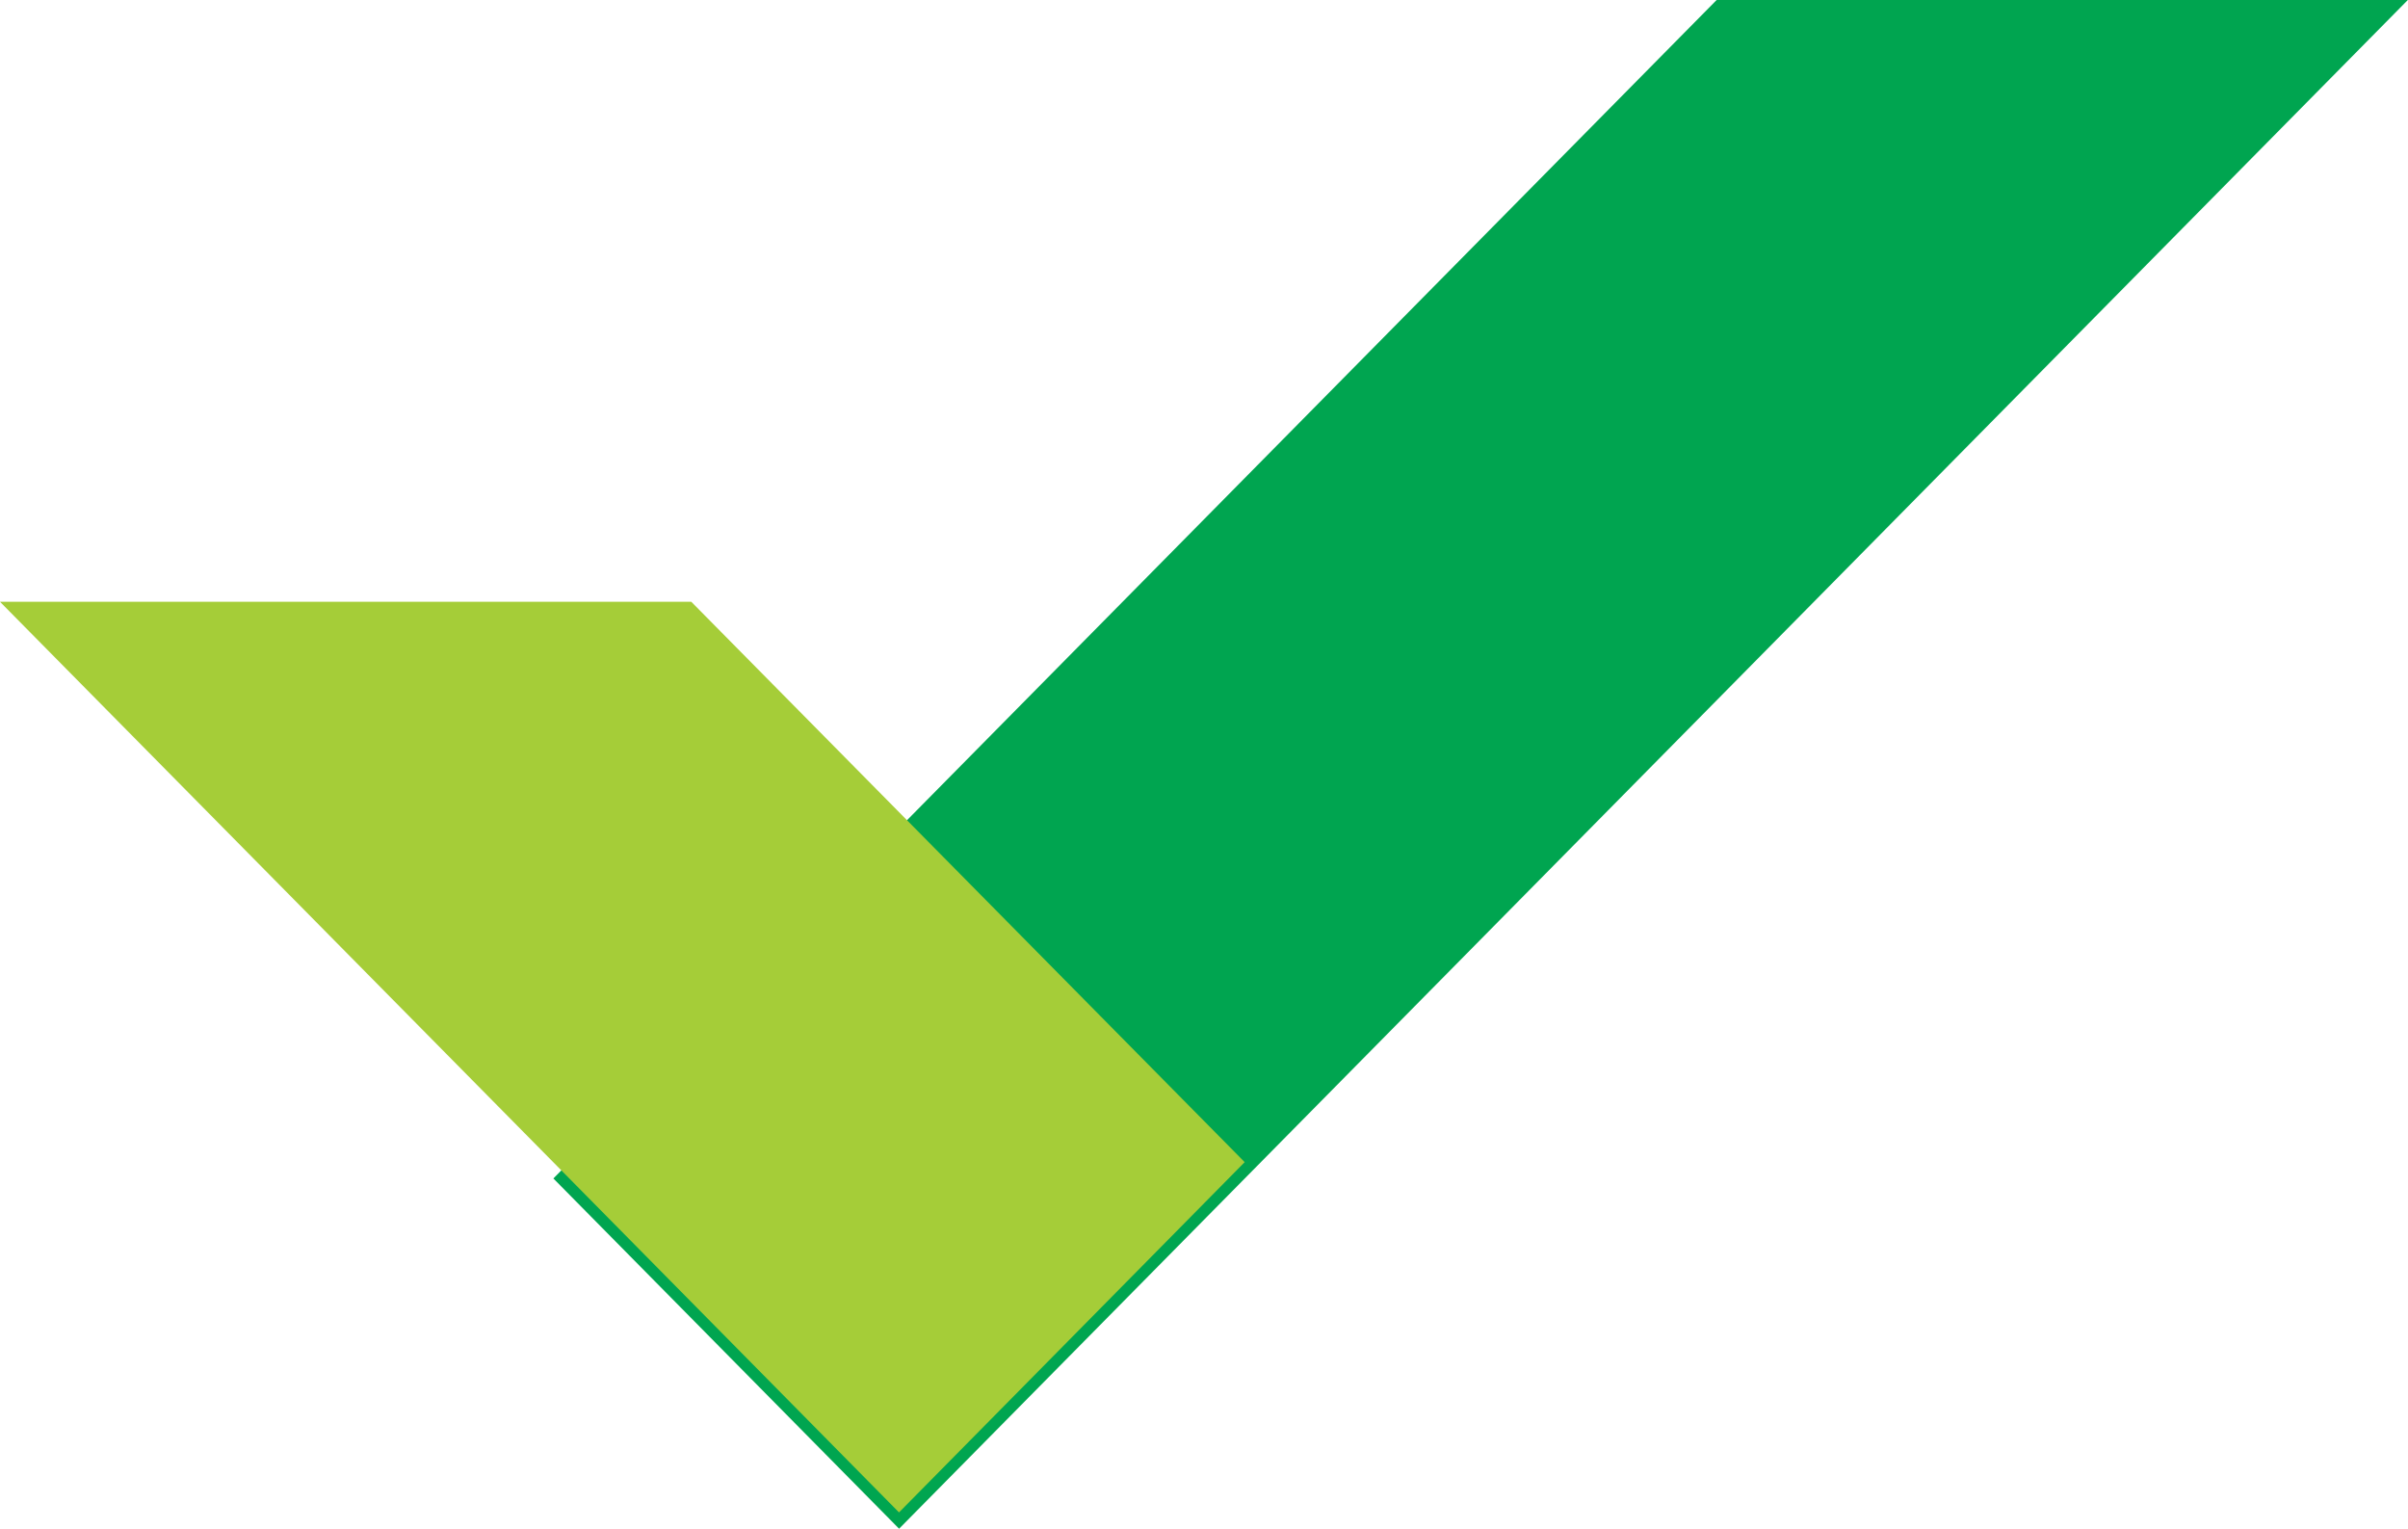
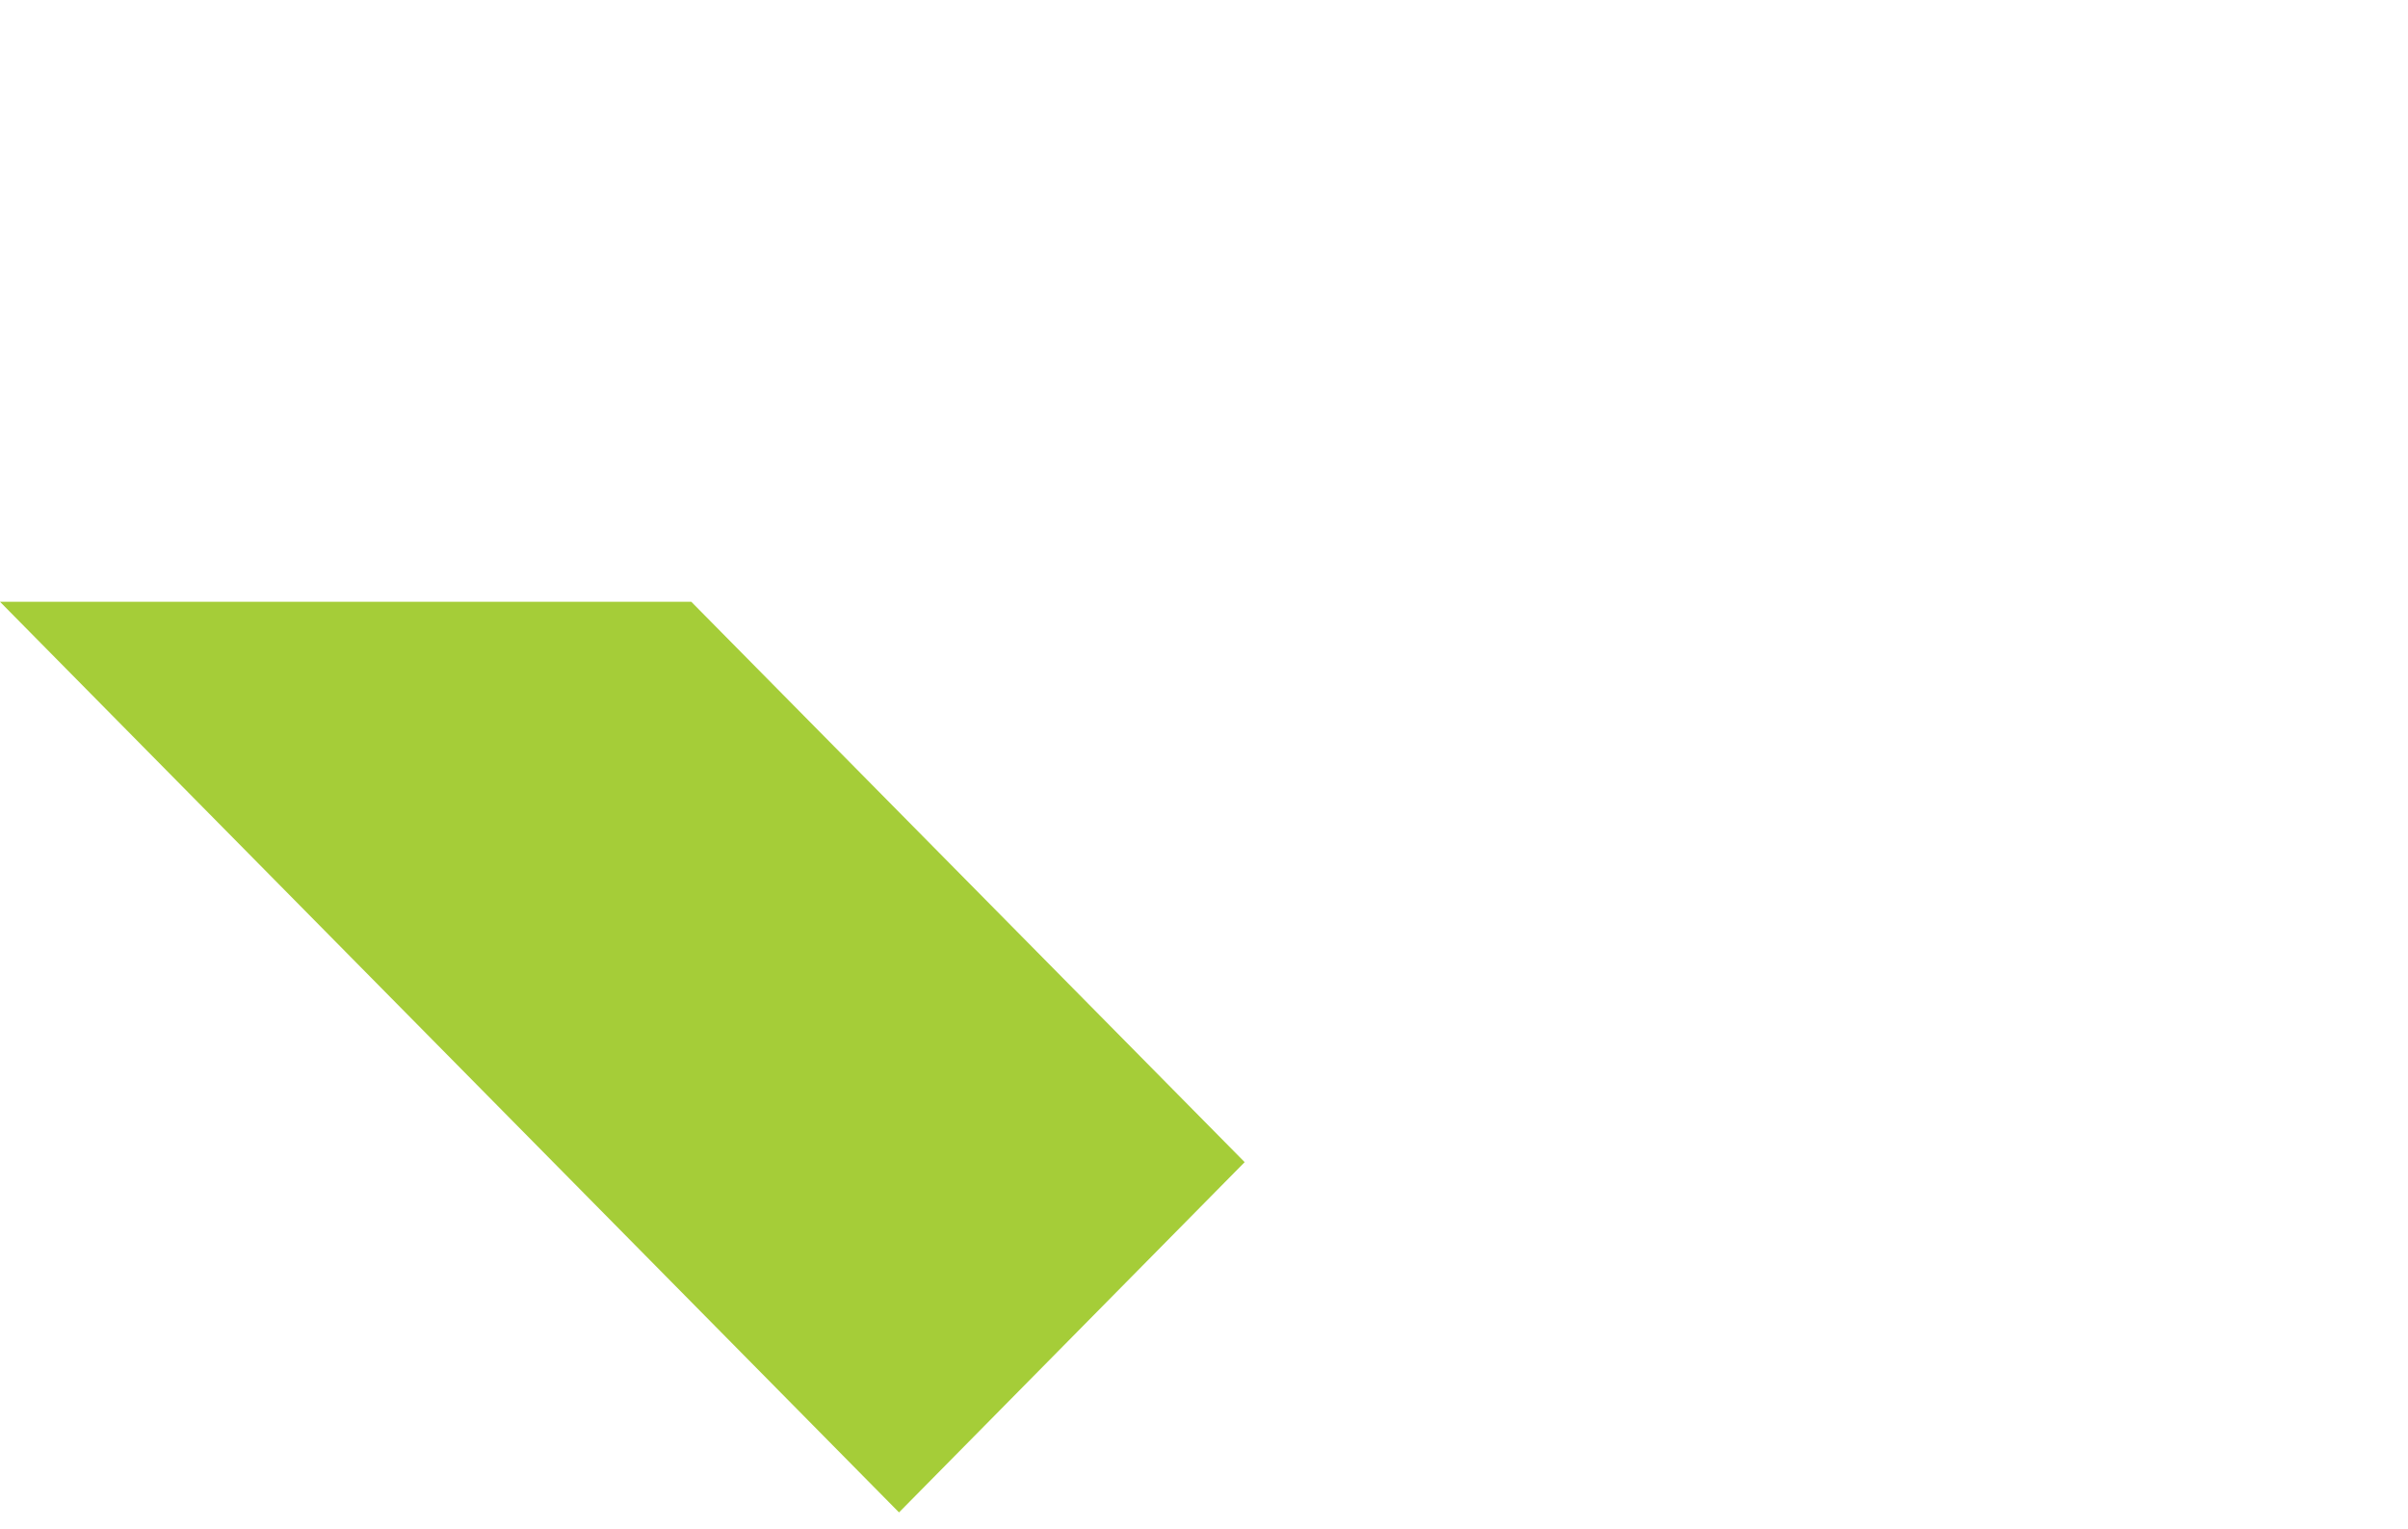
<svg xmlns="http://www.w3.org/2000/svg" width="40.469" height="25.686" viewBox="0 0 40.469 25.686">
  <g id="wrike" transform="translate(44.025 27.943)">
    <g id="Group_5064" data-name="Group 5064" transform="translate(-44.025 -27.943)">
-       <path id="Fill-11" d="M39.784,0,20.234,19.8l5.81,5.885L51.4,0Z" transform="translate(-10.934)" fill="#00a550" />
      <path id="Fill-13" d="M11.618,22H0L15.109,37.3l5.809-5.885Z" transform="translate(0 -11.889)" fill="#a5cd38" />
    </g>
  </g>
</svg>